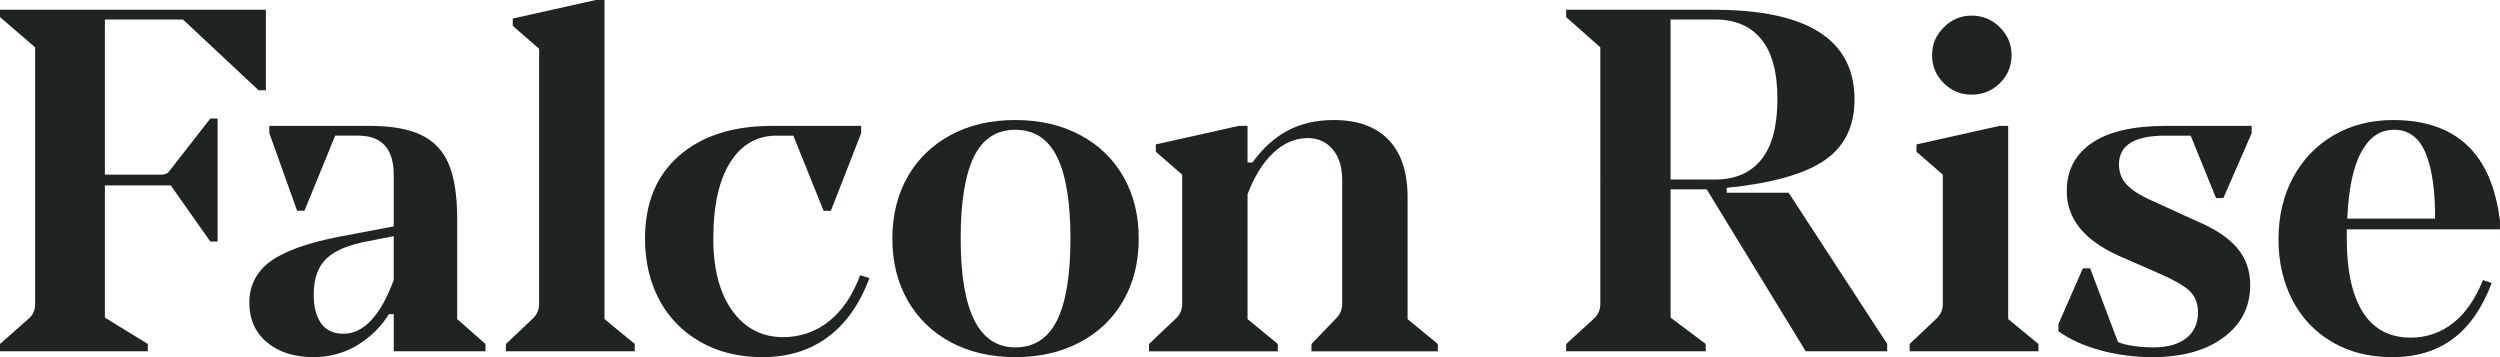
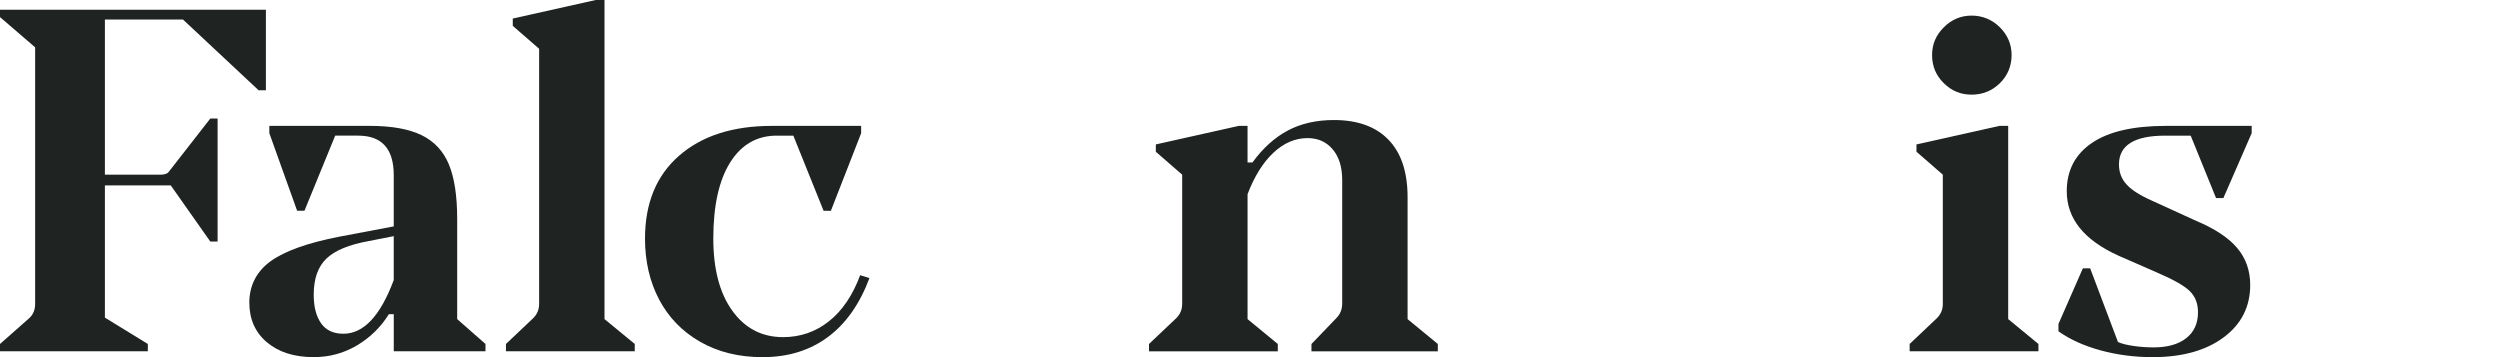
<svg xmlns="http://www.w3.org/2000/svg" id="Layer_1" viewBox="0 0 2450 350">
  <defs>
    <style>.cls-1{fill:#1f2322;}</style>
  </defs>
  <path class="cls-1" d="M0,9.56h260.59v78.89h-7.17L179.3,19.13h-76.5v152.05h54.51c4.14,0,6.85-.96,8.13-2.87l40.64-52.12h7.17v120.49h-7.17l-38.73-54.99h-64.55v129.58l42.07,25.82v7.17H0v-7.17l28.69-25.34c3.82-3.5,5.74-8.13,5.74-13.86V46.38L0,16.74v-7.17Z" />
  <path class="cls-1" d="M261.54,335.42c-11.48-9.72-17.21-22.71-17.21-38.97s6.93-30.36,20.8-40.4c13.86-10.04,36.41-18.09,67.66-24.15l53.08-10.04v-50.21c0-25.82-11.64-38.73-34.91-38.73h-22.47l-30.12,73.63h-7.17l-27.25-76.02v-7.17h98.5c21.35,0,38.25,3.03,50.68,9.08,12.43,6.06,21.35,15.62,26.78,28.69,5.42,13.07,8.13,30.92,8.13,53.55v98.02l27.73,24.38v7.17h-89.89v-36.34h-4.78c-7.97,12.75-18.41,22.95-31.32,30.6-12.91,7.65-27.02,11.47-42.32,11.47-19.13,0-34.43-4.86-45.9-14.58ZM385.86,274.46v-43.03l-24.39,4.78c-19.45,3.51-33.31,9.25-41.6,17.21-8.29,7.97-12.43,19.77-12.43,35.38,0,11.79,2.39,21.12,7.17,27.97,4.78,6.86,12.11,10.28,22,10.28,19.76,0,36.18-17.53,49.25-52.6Z" />
  <path class="cls-1" d="M495.83,344.26v-7.17l26.77-25.34c3.83-3.82,5.74-8.44,5.74-13.86V47.81l-25.82-22.47v-7.17L583.81,0h8.61v312.71l29.64,24.38v7.17h-126.23Z" />
  <path class="cls-1" d="M686.14,334.94c-17.54-10.04-30.92-23.83-40.17-41.36-9.25-17.53-13.86-37.45-13.86-59.77,0-34.74,11.15-61.84,33.47-81.28,22.31-19.44,52.6-29.17,90.85-29.17h87.5v7.17l-29.65,76.02h-7.17l-29.64-73.63h-16.26c-19.45,0-34.67,8.77-45.66,26.3-11,17.54-16.5,42.4-16.5,74.59,0,29.97,6.22,53.55,18.65,70.76,12.43,17.21,29,25.82,49.73,25.82,16.89,0,31.87-5.18,44.94-15.54,13.07-10.36,23.27-25.42,30.6-45.18l9.09,2.87c-9.56,25.51-23.19,44.79-40.88,57.86-17.69,13.07-38.97,19.6-63.83,19.6-23.27,0-43.67-5.02-61.2-15.06Z" />
-   <path class="cls-1" d="M931.89,335.42c-18.17-9.72-32.27-23.35-42.32-40.88-10.04-17.53-15.06-37.78-15.06-60.72s5.02-43.19,15.06-60.73c10.04-17.53,24.15-31.15,42.32-40.88,18.17-9.72,39.21-14.58,63.11-14.58s45.02,4.86,63.35,14.58c18.33,9.72,32.51,23.35,42.55,40.88,10.04,17.54,15.06,37.78,15.06,60.73s-5.02,43.19-15.06,60.72c-10.04,17.54-24.23,31.16-42.55,40.88-18.34,9.72-39.45,14.58-63.35,14.58s-44.94-4.86-63.11-14.58ZM1035.89,313.9c8.76-17.69,13.15-44.39,13.15-80.09s-4.39-62.4-13.15-80.09c-8.77-17.69-22.4-26.54-40.88-26.54s-32.04,8.84-40.64,26.54c-8.61,17.69-12.91,44.39-12.91,80.09,0,71.09,17.85,106.62,53.55,106.62,18.48,0,32.11-8.84,40.88-26.53Z" />
  <path class="cls-1" d="M1126.02,344.26v-7.17l26.77-25.34c3.83-3.82,5.74-8.44,5.74-13.86v-126.71l-25.82-22.47v-7.17l81.28-18.17h8.61v35.86h4.78c10.2-14.02,21.76-24.46,34.67-31.32,12.91-6.85,27.97-10.28,45.18-10.28,23.27,0,41.12,6.45,53.55,19.37,12.43,12.91,18.65,31.64,18.65,56.18v119.54l29.64,24.38v7.17h-123.84v-7.17l24.38-25.34c3.83-3.82,5.74-8.6,5.74-14.34v-120.97c0-12.75-3.11-22.79-9.32-30.12-6.22-7.33-14.43-11-24.62-11-12.12,0-23.27,4.78-33.47,14.34-10.21,9.56-18.65,23.12-25.34,40.64v122.41l29.64,24.38v7.17h-126.23Z" />
-   <path class="cls-1" d="M1752.86,188.87l96.59,148.22v7.17h-79.85l-97.06-158.74h-35.38v125.75l34.43,25.82v7.17h-136.75v-7.17l27.73-25.34c3.82-3.82,5.74-8.44,5.74-13.86V46.38l-33.47-29.64v-7.17h144.88c91.8,0,137.7,29.33,137.7,87.98,0,26.46-9.88,46.38-29.64,59.77-19.77,13.39-51.64,22.31-95.63,26.77v4.78h60.72ZM1637.15,175.96h43.51c19.76,0,34.91-6.53,45.42-19.61,10.52-13.06,15.78-32.83,15.78-59.29s-5.26-45.66-15.78-58.57c-10.52-12.91-25.66-19.37-45.42-19.37h-43.51v156.83Z" />
  <path class="cls-1" d="M1871.45,344.26v-7.17l26.77-25.34c3.83-3.82,5.74-8.44,5.74-13.86v-126.71l-25.82-22.47v-7.17l81.28-18.17h8.61v189.35l29.64,24.38v7.17h-126.23ZM1904.92,81.52c-7.65-7.49-11.48-16.65-11.48-27.49s3.83-19.61,11.48-27.26c7.65-7.65,16.74-11.48,27.25-11.48s20.08,3.83,27.73,11.48c7.65,7.65,11.47,16.74,11.47,27.26s-3.83,20.01-11.47,27.49c-7.65,7.49-16.9,11.24-27.73,11.24s-19.61-3.74-27.25-11.24Z" />
  <path class="cls-1" d="M2058.41,343.31c-16.26-4.46-29.97-10.68-41.12-18.65v-7.17l23.91-54.51h7.17l27.25,72.2c3.51,1.6,8.53,2.87,15.06,3.83,6.53.96,13.15,1.43,19.84,1.43,13.7,0,24.39-3.03,32.04-9.08,7.65-6.05,11.48-14.5,11.48-25.34,0-8.61-2.71-15.54-8.13-20.8-5.42-5.26-15.94-11.24-31.56-17.93l-38.25-16.74c-33.79-15.3-50.68-36.34-50.68-63.12,0-20.4,8.2-36.17,24.63-47.34,16.41-11.15,40.56-16.73,72.44-16.73h84.15v7.17l-27.73,63.59h-7.17l-24.86-61.2h-24.87c-30.29,0-45.42,9.41-45.42,28.21,0,7.65,2.47,14.19,7.41,19.61,4.94,5.42,13.15,10.68,24.63,15.78l43.99,20.08c18.17,7.65,31.47,16.5,39.92,26.54,8.44,10.04,12.67,22.08,12.67,36.1,0,21.36-8.69,38.49-26.06,51.4-17.38,12.91-40.57,19.36-69.57,19.36-17.86,0-34.91-2.23-51.16-6.69Z" />
-   <path class="cls-1" d="M2450,224.73h-150.14v9.56c0,31.24,5.26,55.15,15.78,71.72,10.52,16.58,26.13,24.86,46.86,24.86,15.61,0,29.48-4.78,41.6-14.34,12.11-9.56,21.83-23.58,29.16-42.07l8.61,2.87c-9.25,24.55-21.92,42.79-38.01,54.75-16.1,11.95-35.94,17.93-59.53,17.93-22.32,0-41.92-4.94-58.81-14.82-16.9-9.88-29.88-23.59-38.97-41.12-9.08-17.53-13.63-37.45-13.63-59.77s4.78-42.79,14.34-60.48c9.56-17.69,22.87-31.47,39.92-41.36,17.05-9.88,36.41-14.82,58.1-14.82,30.6,0,54.67,8.13,72.2,24.38,17.53,16.26,28.37,41.12,32.51,74.59v8.13ZM2314.21,148.7c-7.97,14.34-12.6,36.18-13.87,65.51h86.07c0-28.37-3.19-49.97-9.56-64.79-6.38-14.82-16.58-22.23-30.6-22.23s-24.07,7.17-32.04,21.52Z" />
</svg>